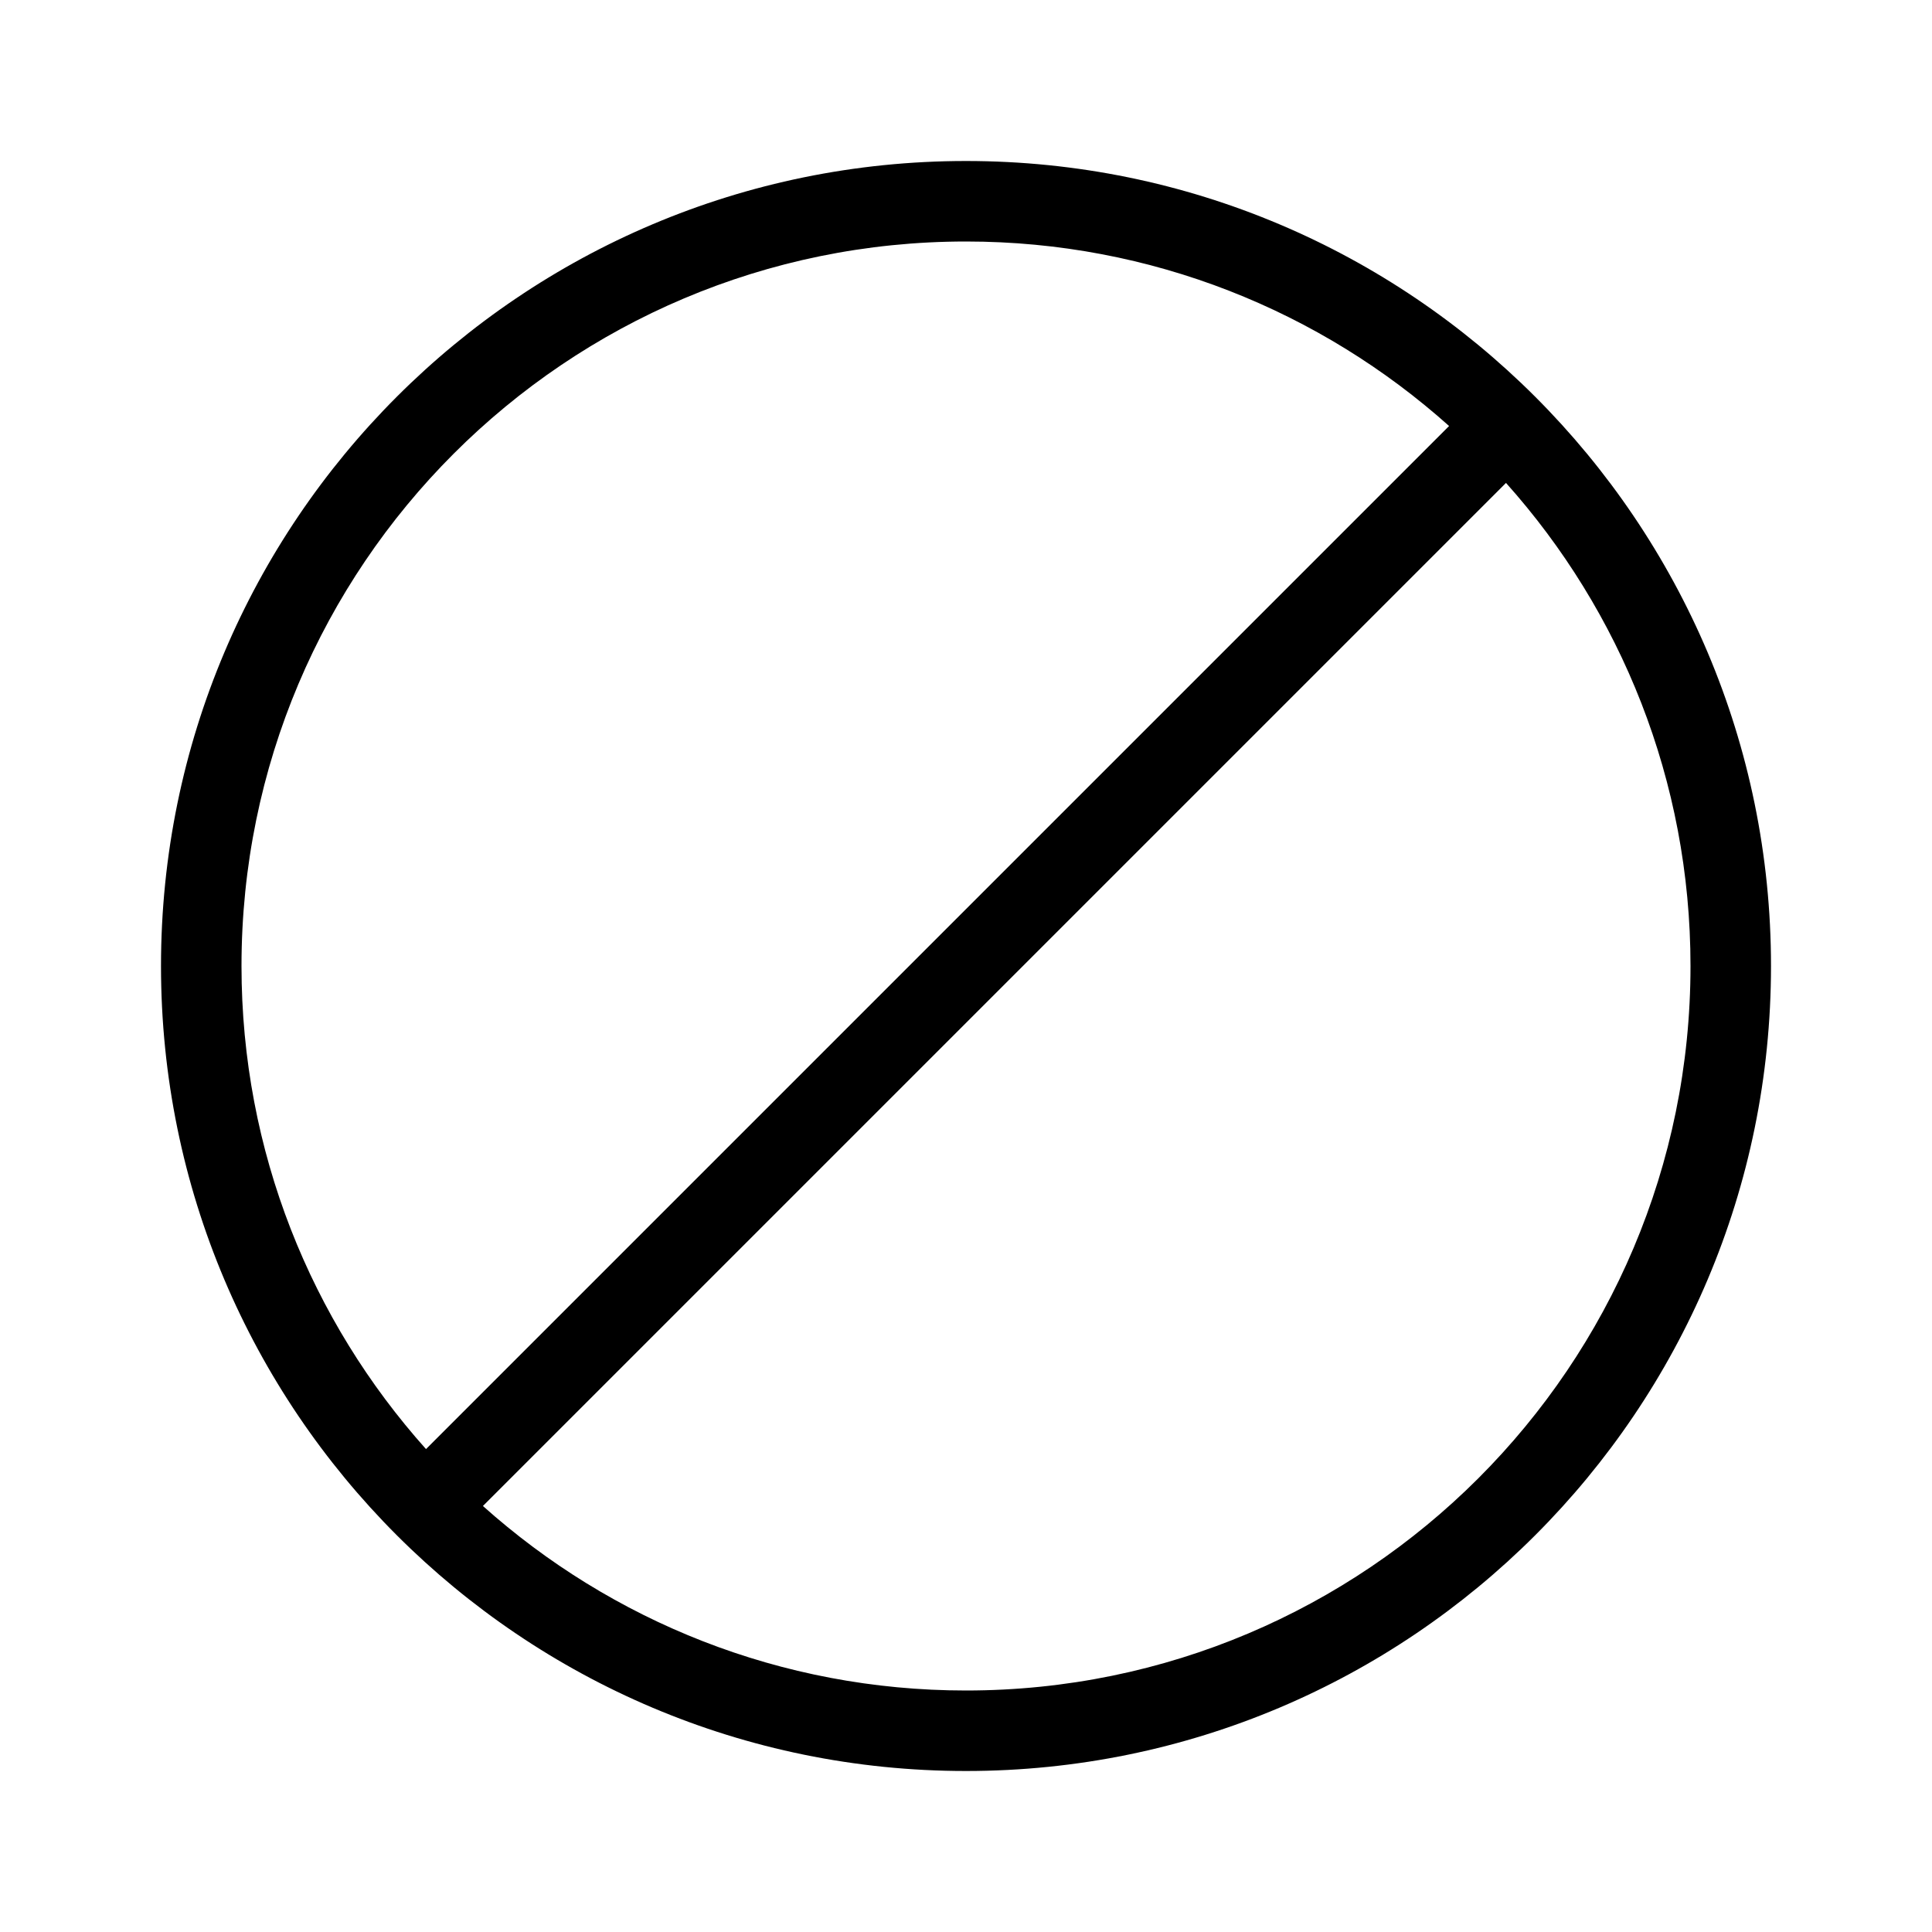
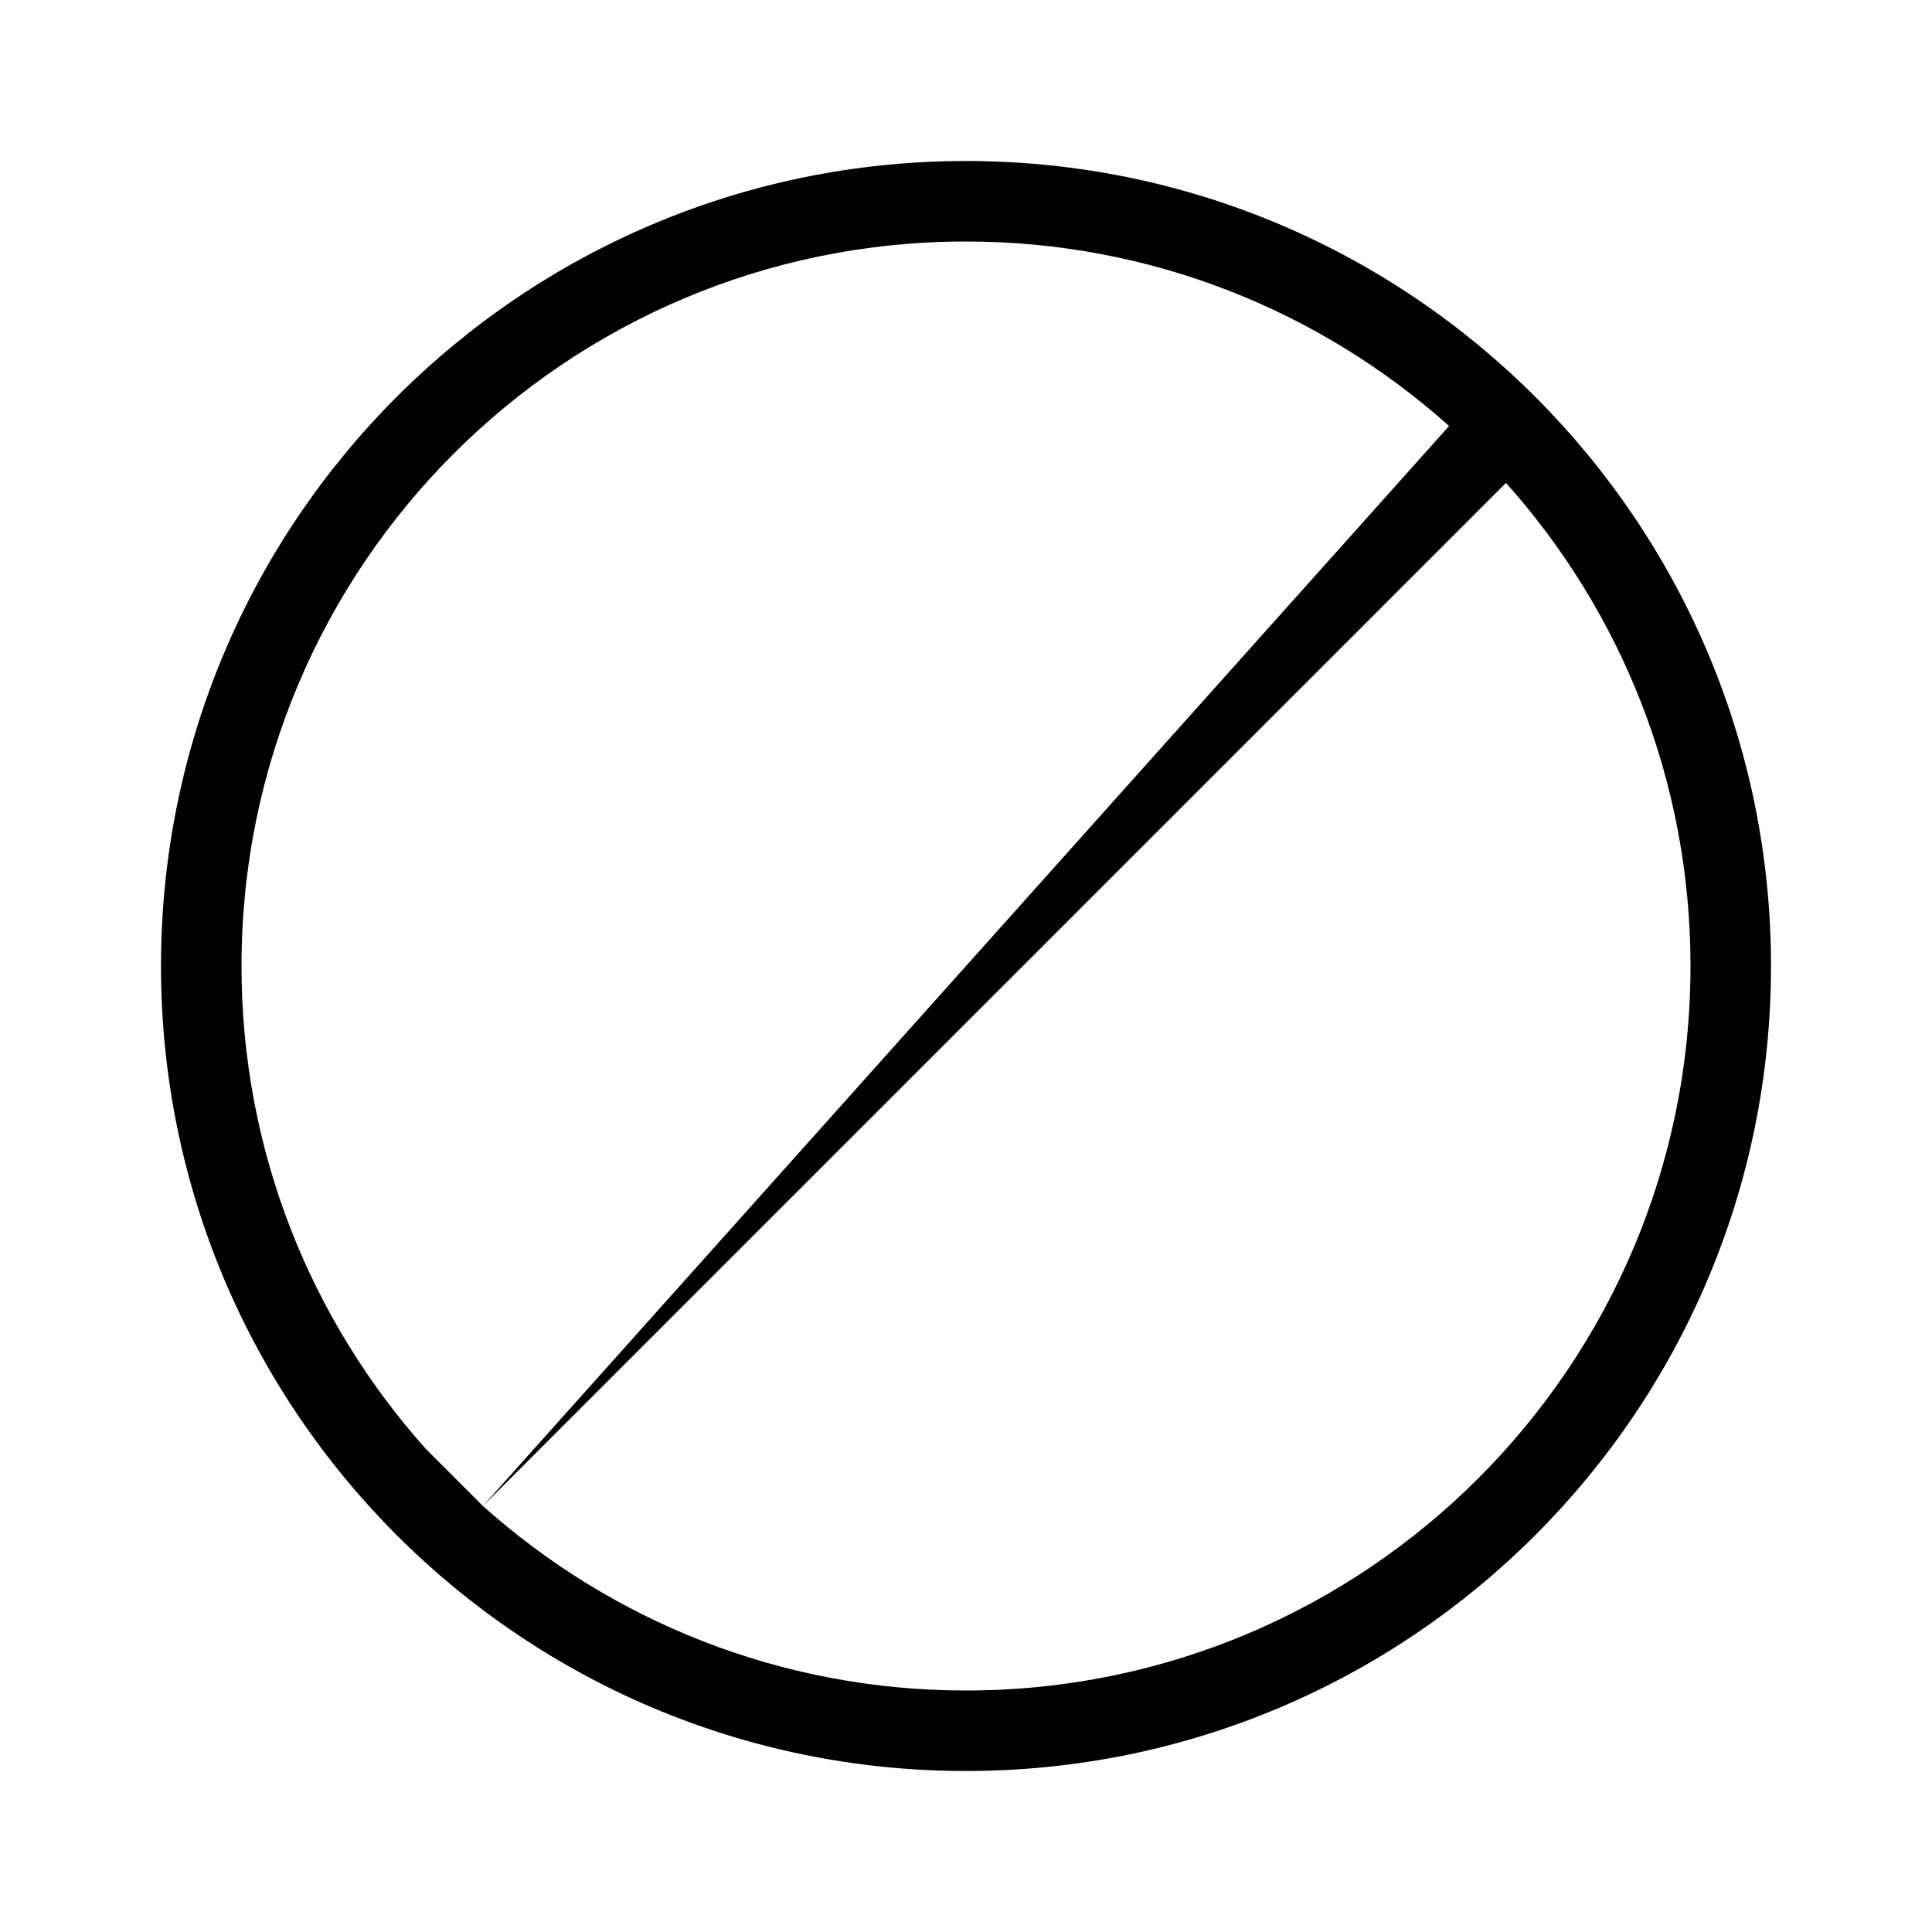
<svg xmlns="http://www.w3.org/2000/svg" fill="#000000" width="800px" height="800px" viewBox="0 0 24 24">
-   <path d="M5.999,18.708 C7.592,20.133 9.695,21 12,21 C16.971,21 21,16.971 21,12 C21,9.695 20.133,7.592 18.708,5.999 L5.999,18.708 L5.999,18.708 Z M5.292,18.001 L18.001,5.292 C16.408,3.867 14.305,3 12,3 C7.029,3 3,7.029 3,12 C3,14.305 3.867,16.408 5.292,18.001 L5.292,18.001 Z M12,22 C6.477,22 2,17.523 2,12 C2,6.477 6.477,2 12,2 C17.523,2 22,6.477 22,12 C22,17.523 17.523,22 12,22 Z" />
+   <path d="M5.999,18.708 C7.592,20.133 9.695,21 12,21 C16.971,21 21,16.971 21,12 C21,9.695 20.133,7.592 18.708,5.999 L5.999,18.708 L5.999,18.708 Z L18.001,5.292 C16.408,3.867 14.305,3 12,3 C7.029,3 3,7.029 3,12 C3,14.305 3.867,16.408 5.292,18.001 L5.292,18.001 Z M12,22 C6.477,22 2,17.523 2,12 C2,6.477 6.477,2 12,2 C17.523,2 22,6.477 22,12 C22,17.523 17.523,22 12,22 Z" />
</svg>